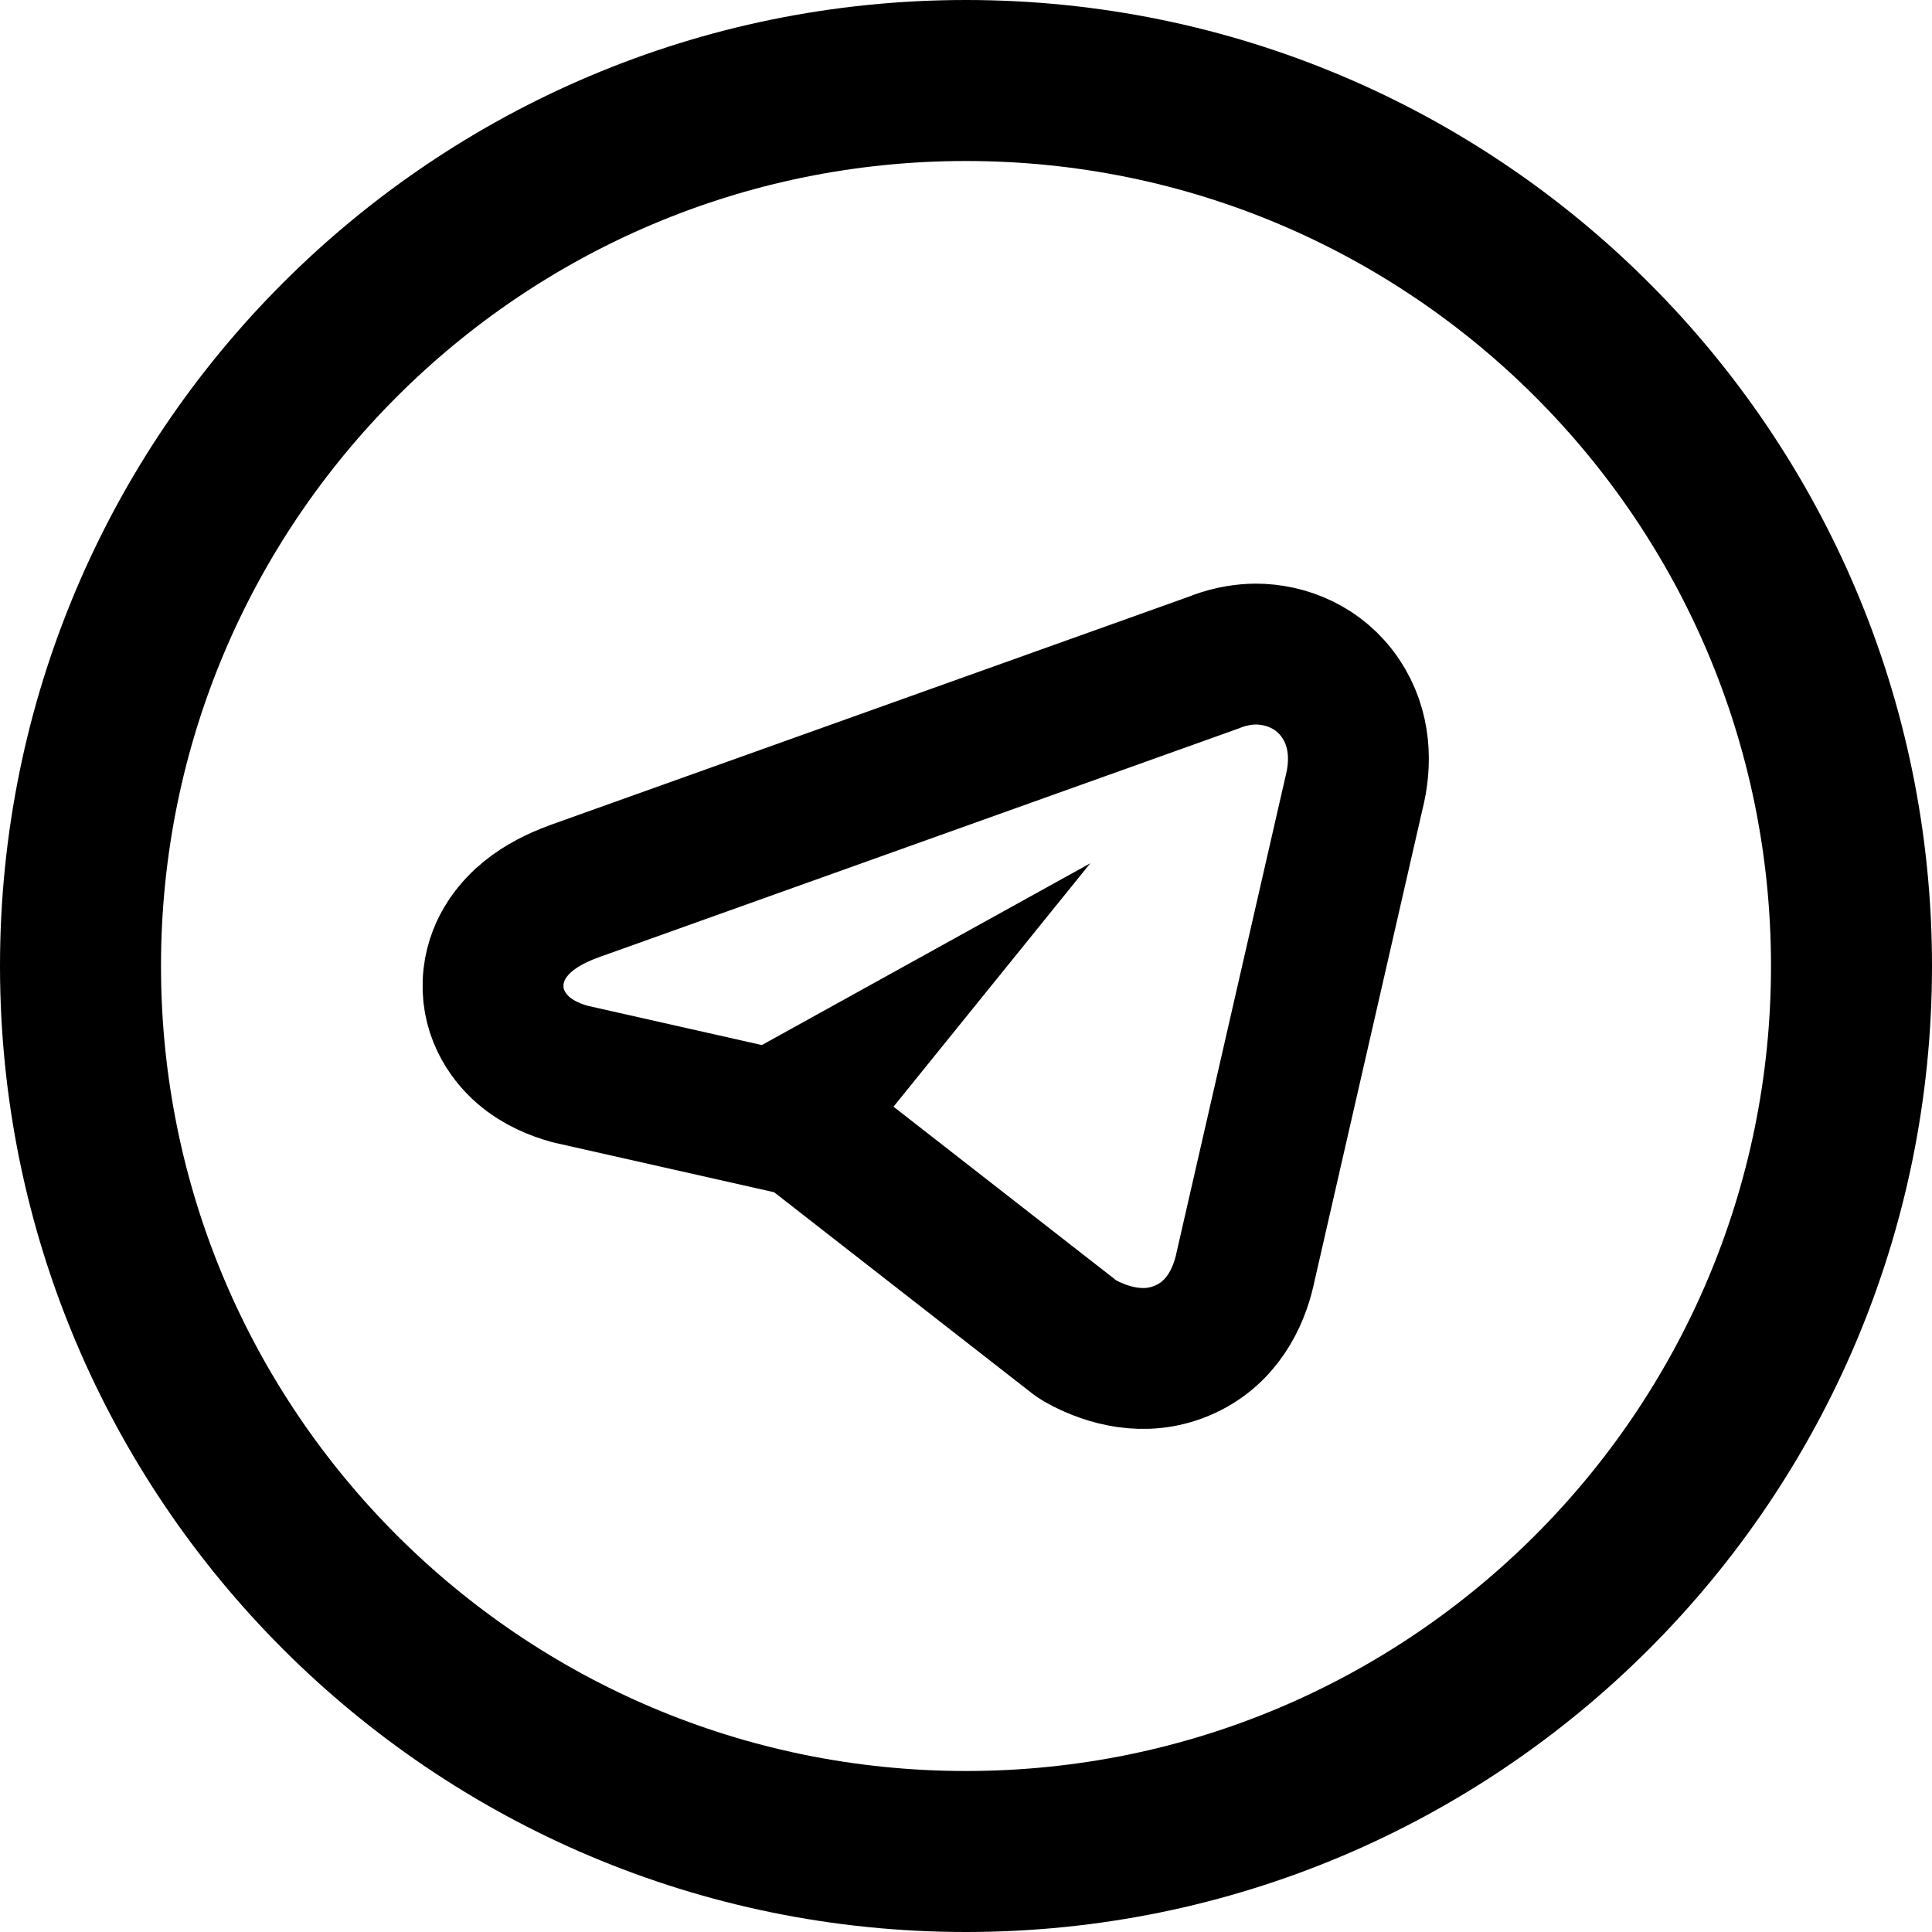
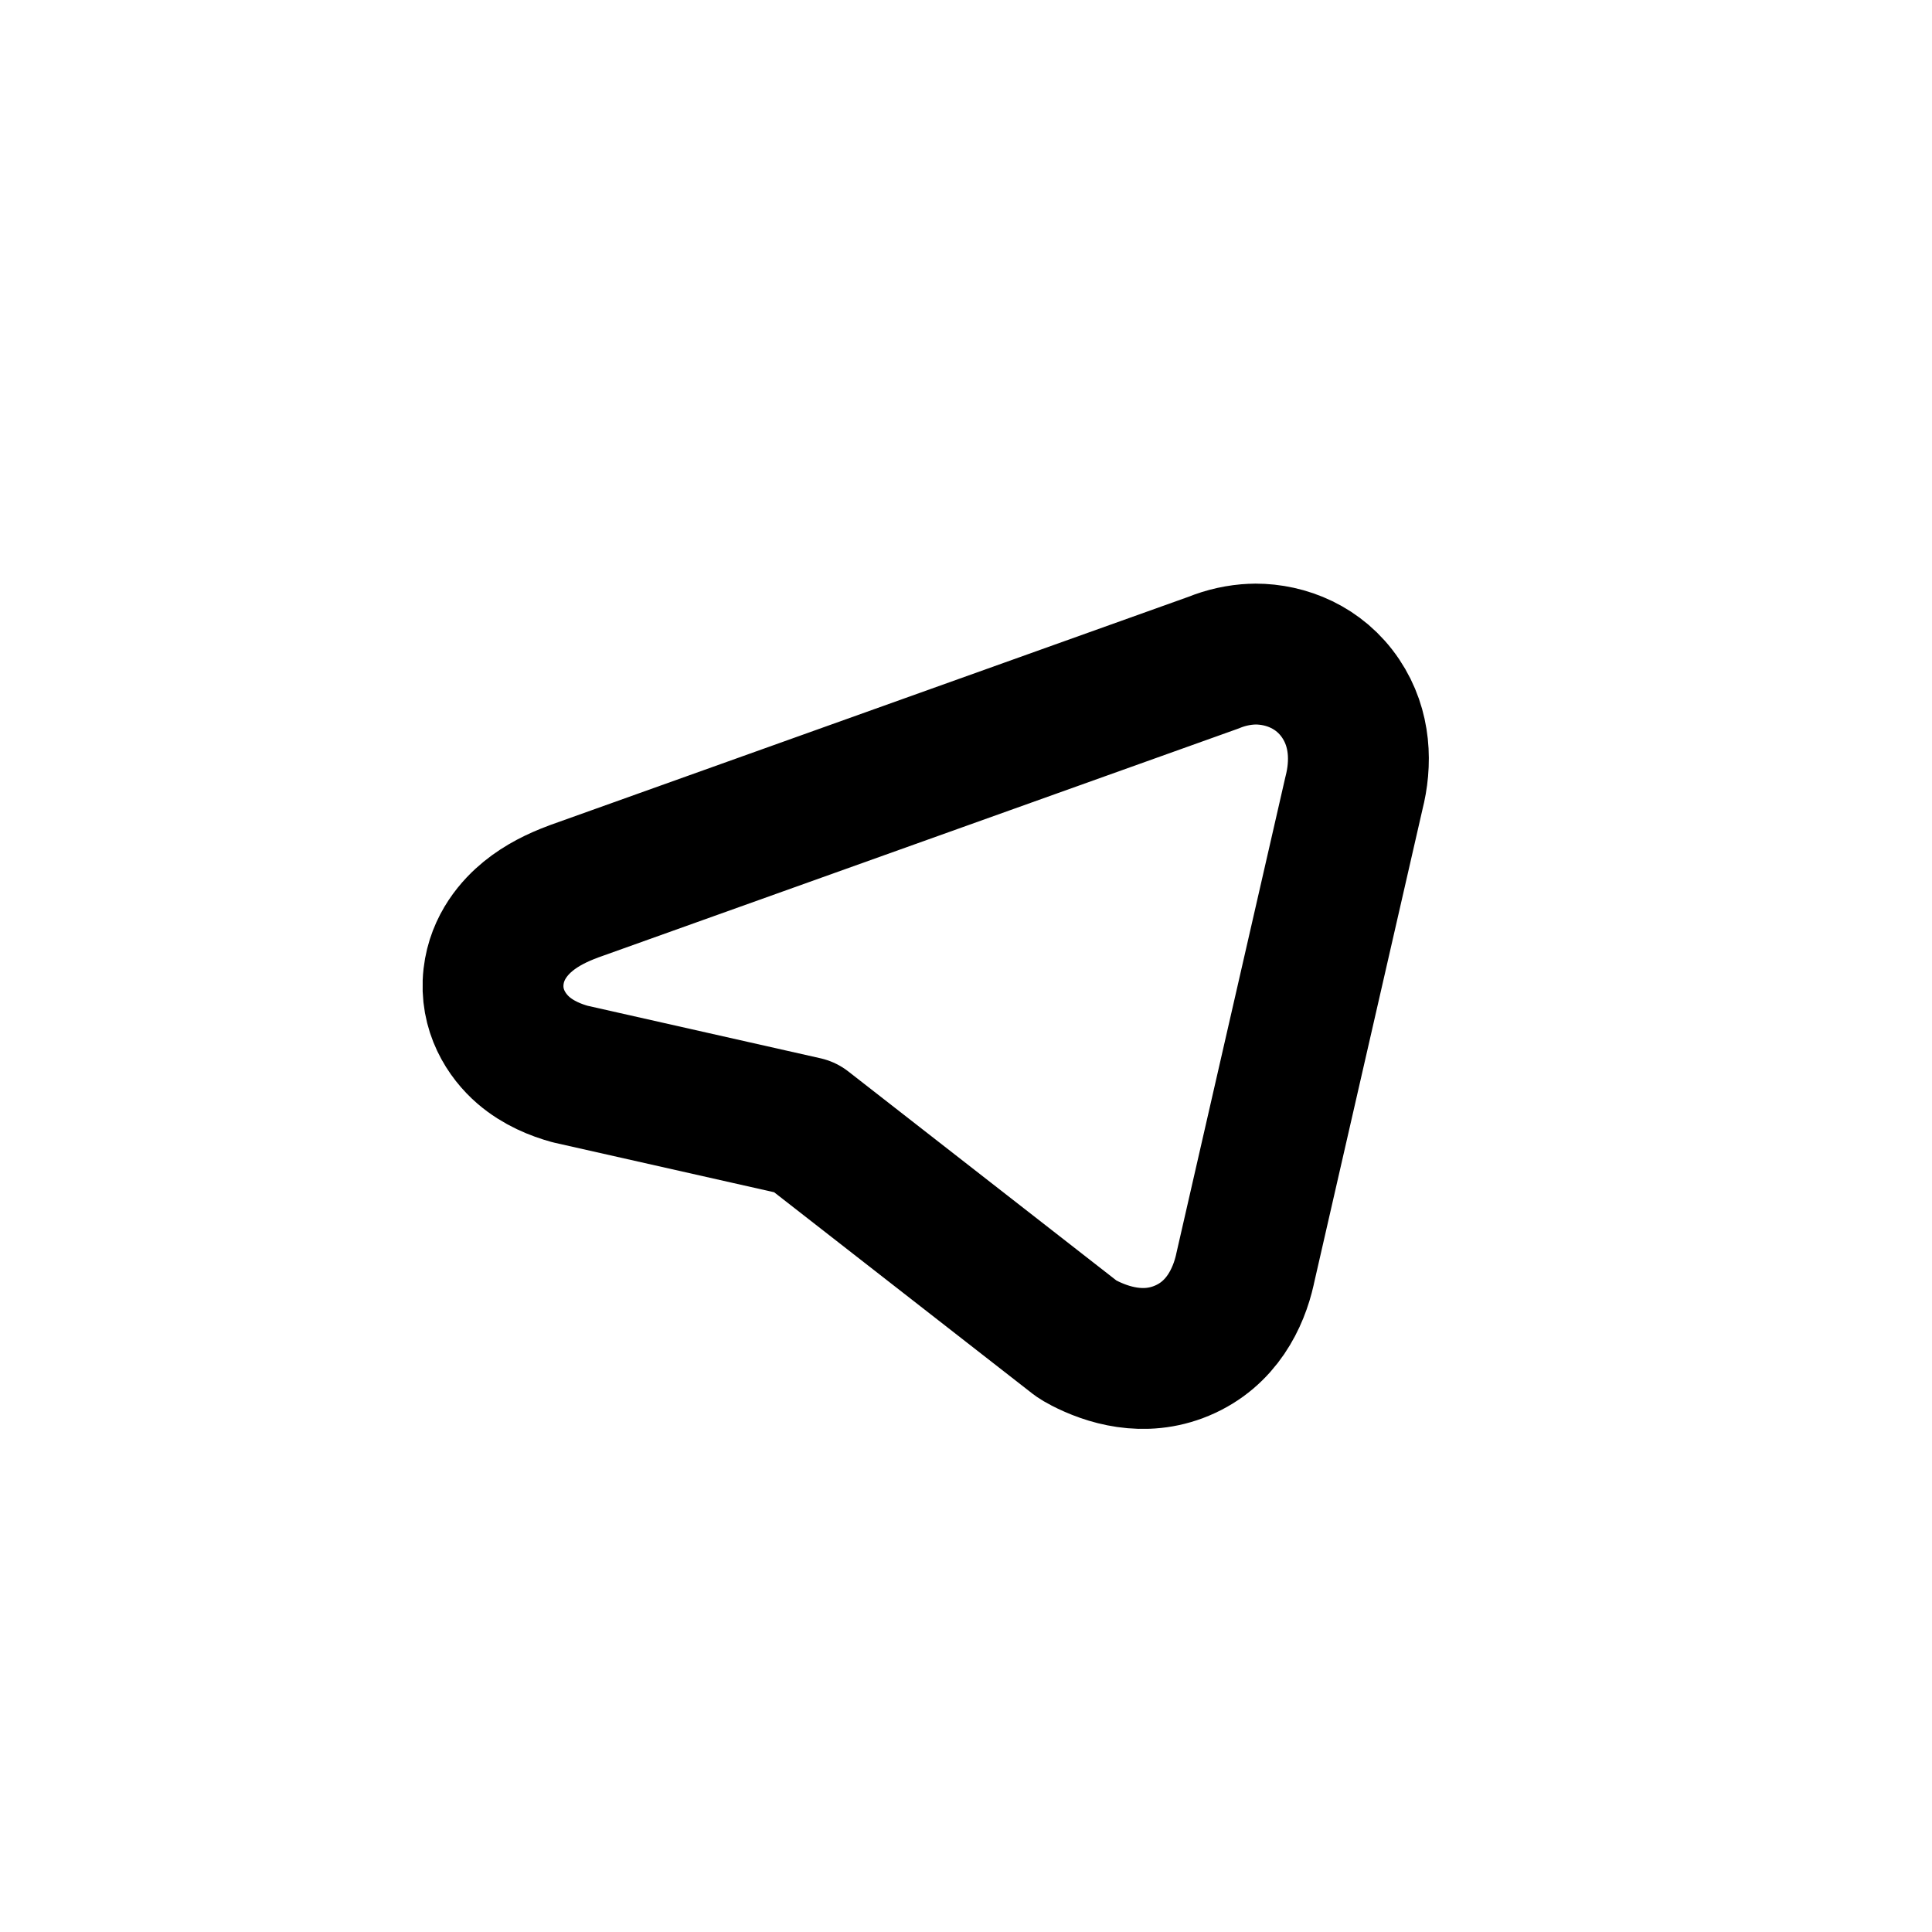
<svg xmlns="http://www.w3.org/2000/svg" width="24" height="24" viewBox="0 0 24 24" fill="none">
  <g clip-path="url(#clip0_101_2)">
    <path d="M15.555 8.126C15.569 8.125 15.582 8.125 15.595 8.125C15.975 8.125 16.393 8.288 16.655 8.678C16.906 9.052 16.913 9.487 16.819 9.853L15.465 15.769L15.465 15.771C15.386 16.122 15.177 16.572 14.681 16.779C14.208 16.977 13.752 16.832 13.461 16.681C13.429 16.665 13.398 16.646 13.368 16.626L10 14L7.082 13.342C6.905 13.293 6.689 13.208 6.502 13.047C6.296 12.869 6.084 12.552 6.131 12.132C6.174 11.756 6.403 11.511 6.561 11.382C6.73 11.244 6.927 11.148 7.117 11.078L7.126 11.074L15.074 8.232C15.228 8.169 15.391 8.133 15.555 8.126Z" stroke="black" stroke-width="1.75" stroke-miterlimit="2.366" stroke-linecap="round" stroke-linejoin="round" />
-     <path d="M12 23C18.075 23 23 18.075 23 12C23 5.925 18.075 1 12 1C5.925 1 1 5.925 1 12C1 18.075 5.925 23 12 23Z" stroke="black" stroke-width="2" />
-     <path d="M13.544 10.724L10.142 14.932L8.81 13.344L13.544 10.724Z" fill="black" />
+     <path d="M13.544 10.724L10.142 14.932L13.544 10.724Z" fill="black" />
  </g>
  <defs>
    <clipPath id="clip0_101_2">
      <rect width="24" height="24" fill="white" />
    </clipPath>
  </defs>
</svg>